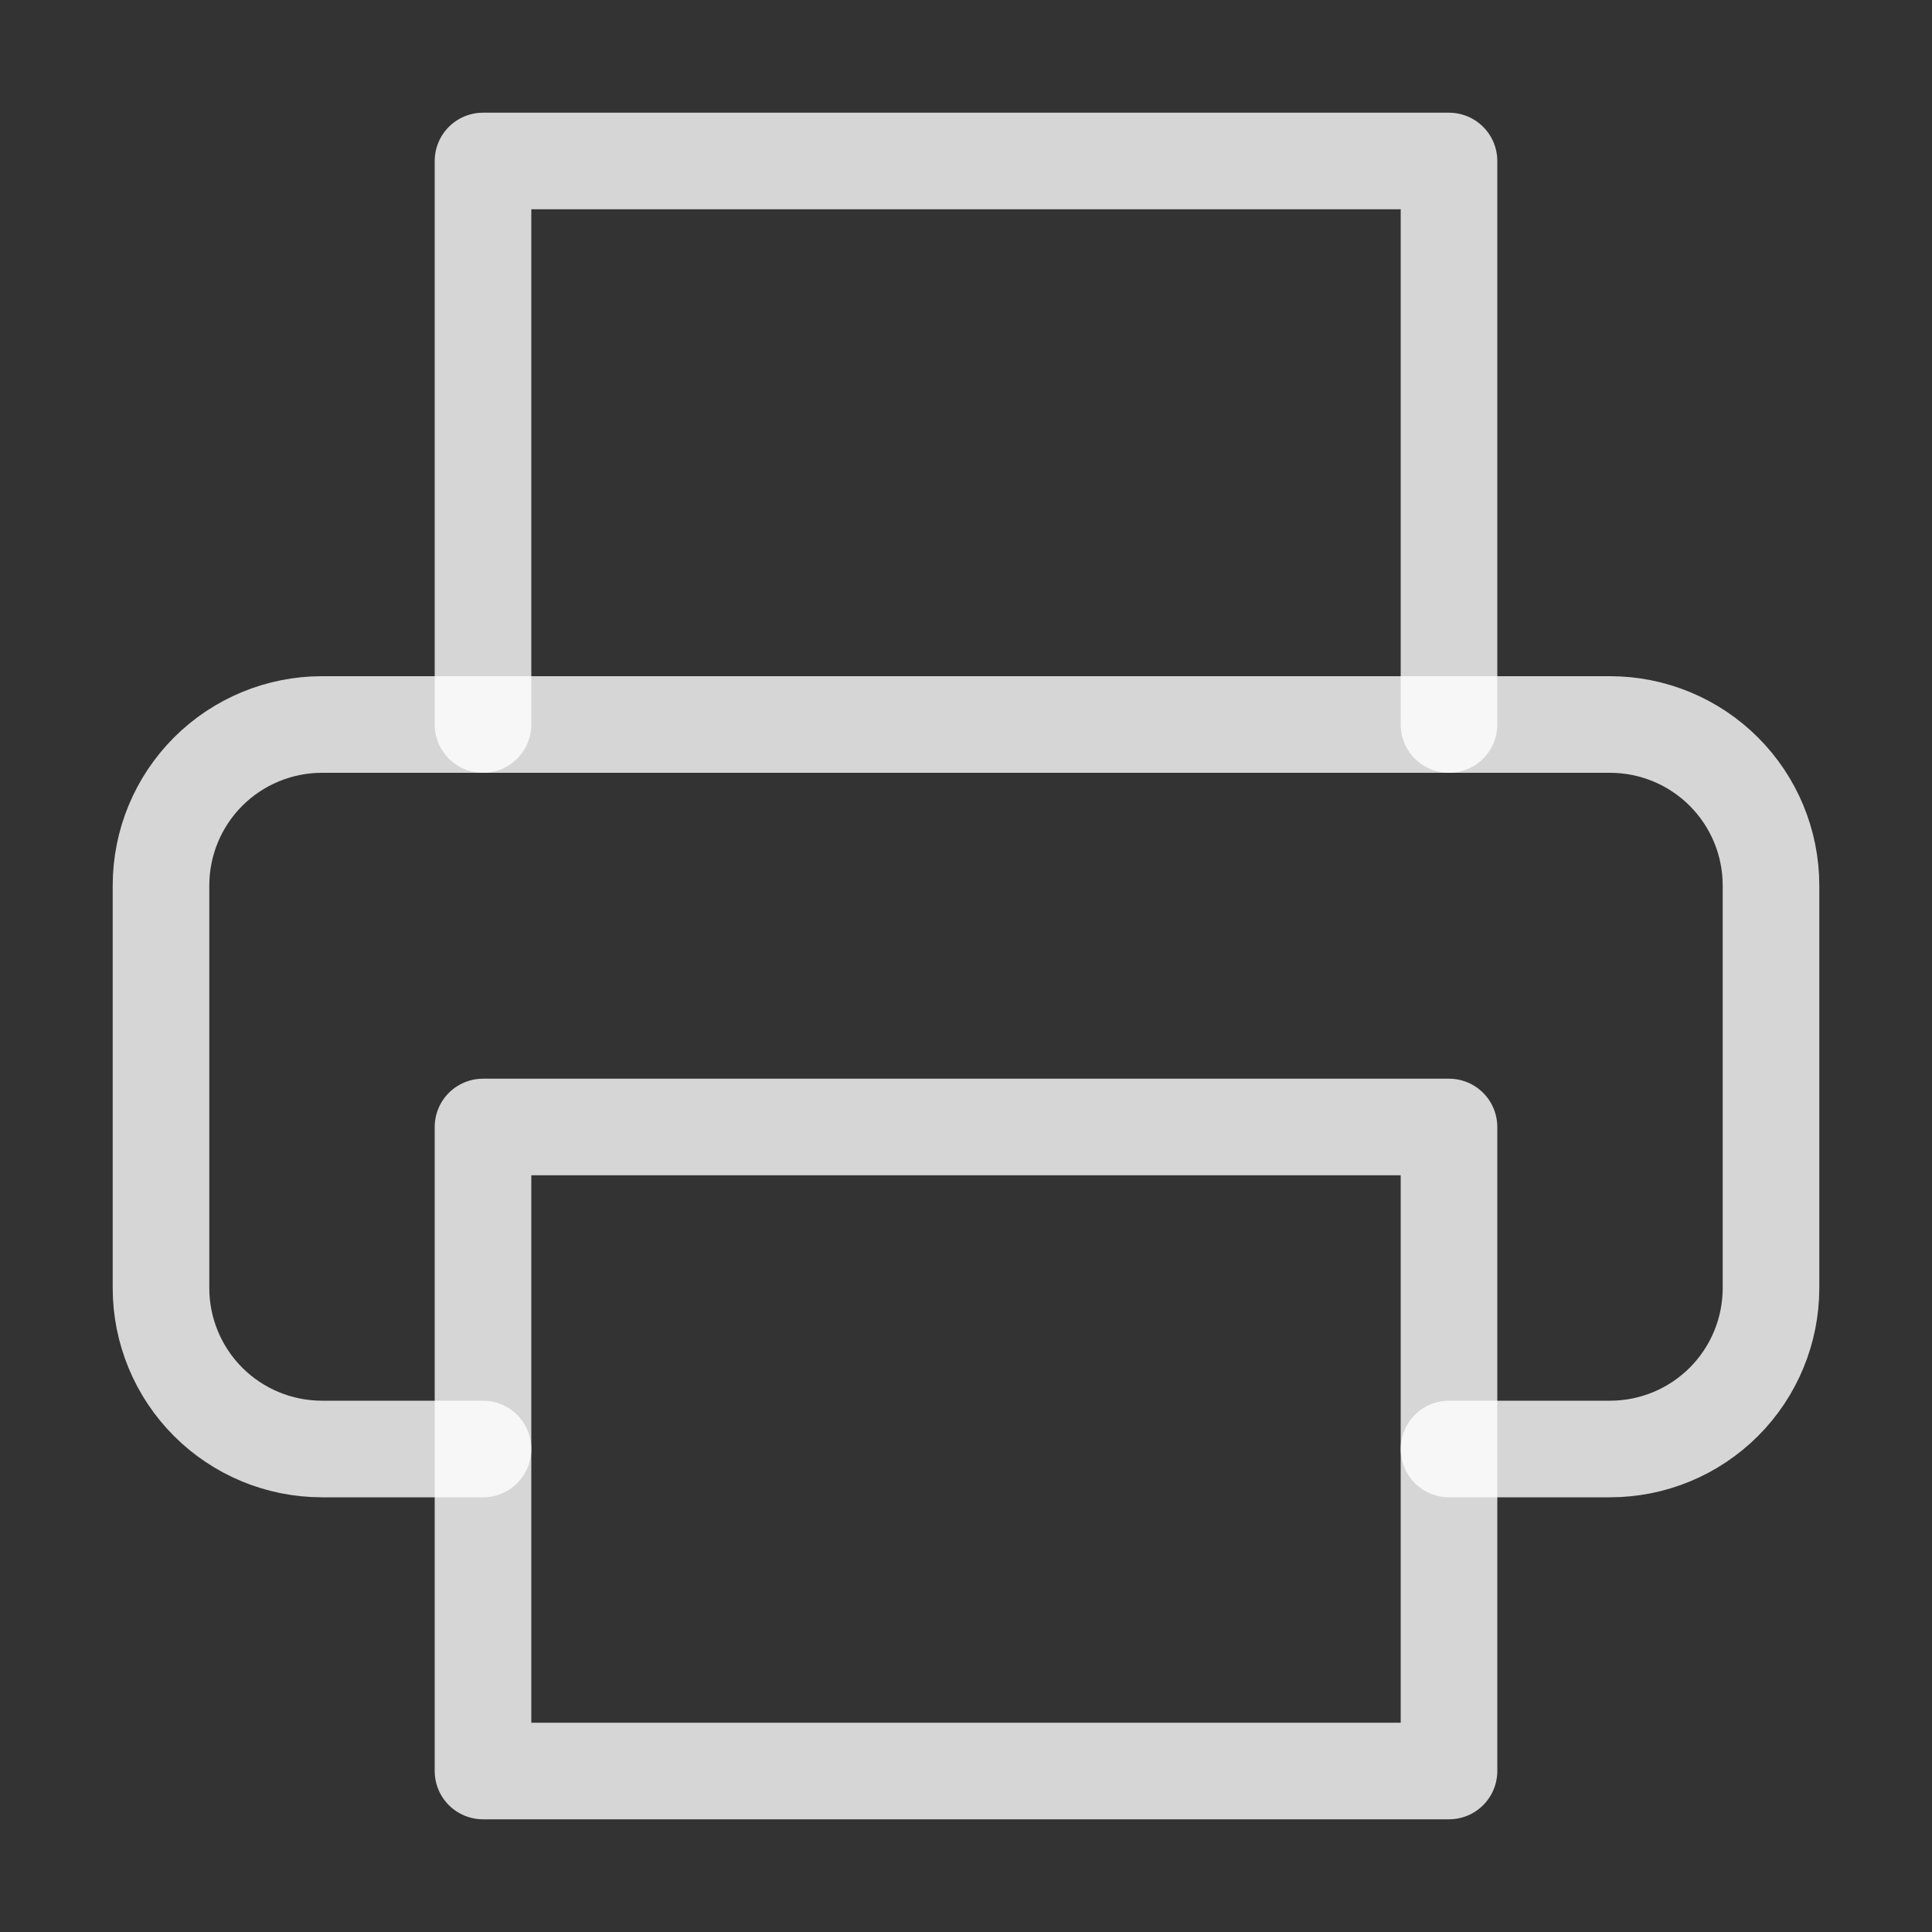
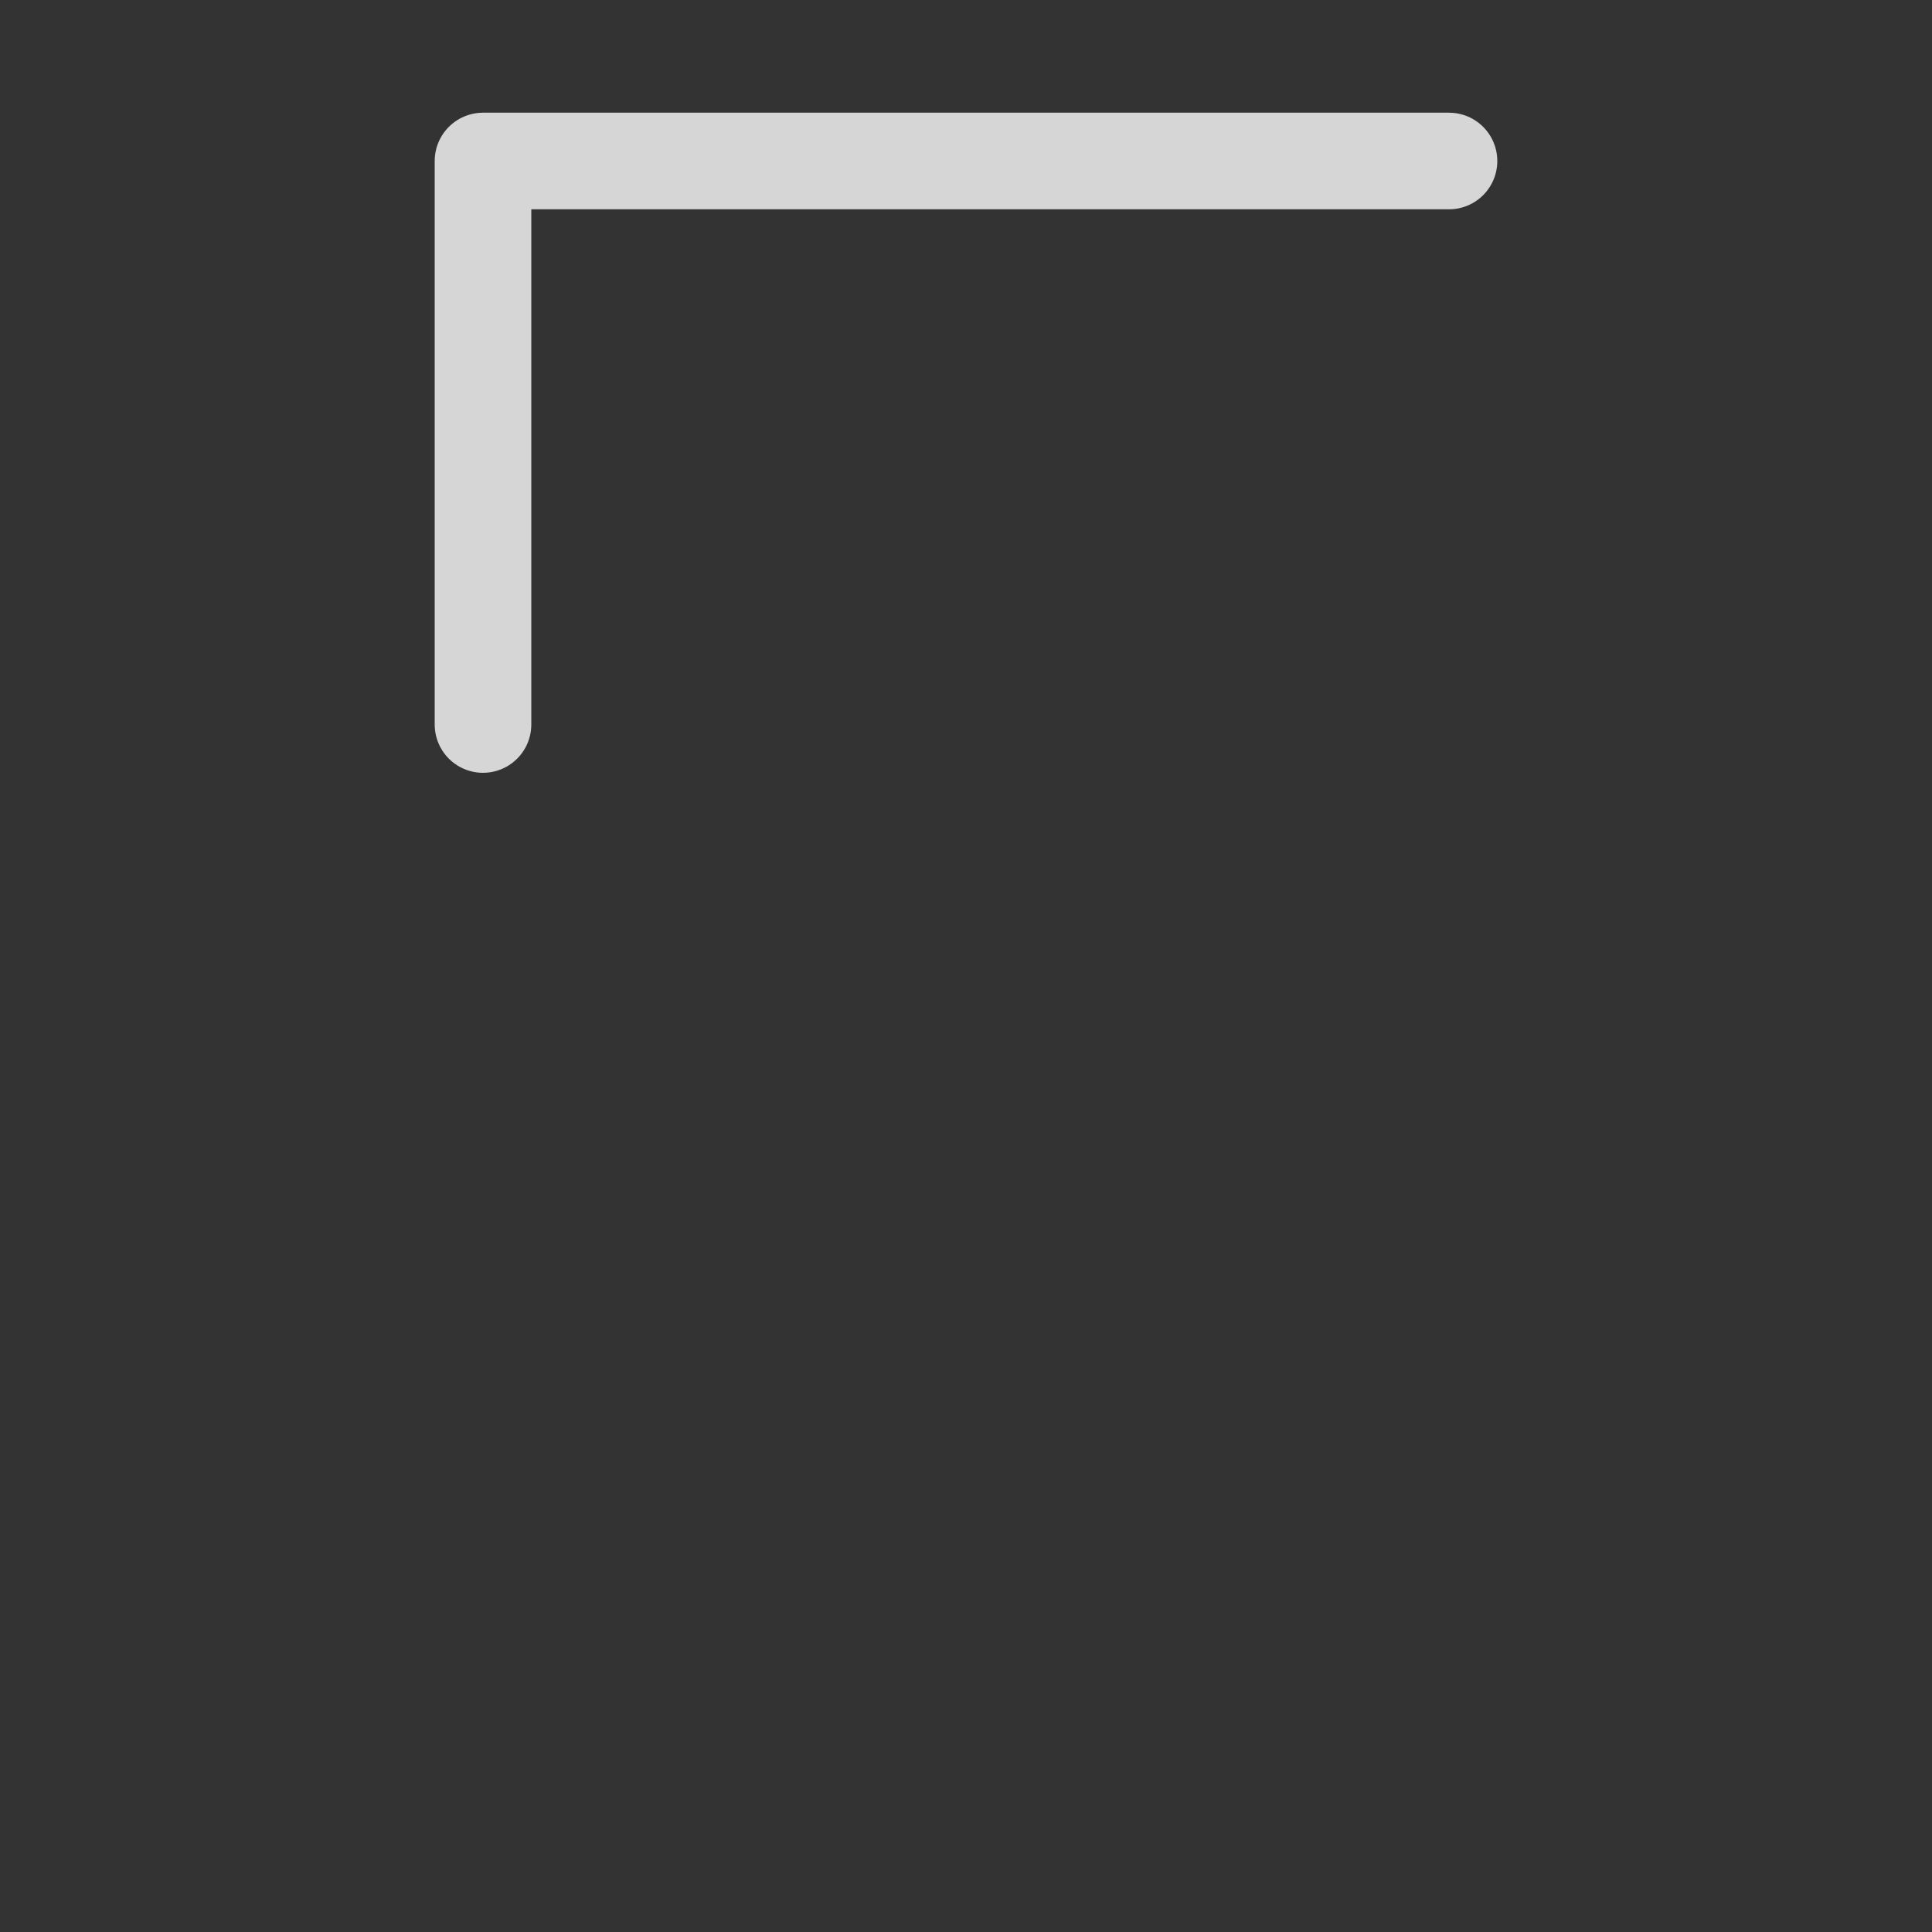
<svg xmlns="http://www.w3.org/2000/svg" width="30" height="30" viewBox="0 0 30 30" fill="none">
  <rect x="0" y="0" width="30" height="30" fill="#333333" stroke="none" />
-   <path d="M7.5 11.25V2.5H22.5V11.25" stroke="white" stroke-opacity="0.8" stroke-width="1.5" stroke-linecap="round" stroke-linejoin="round" />
-   <path d="M7.5 22.5H5C4.337 22.5 3.701 22.237 3.232 21.768C2.763 21.299 2.5 20.663 2.5 20V13.75C2.5 13.087 2.763 12.451 3.232 11.982C3.701 11.513 4.337 11.25 5 11.25H25C25.663 11.25 26.299 11.513 26.768 11.982C27.237 12.451 27.5 13.087 27.5 13.75V20C27.5 20.663 27.237 21.299 26.768 21.768C26.299 22.237 25.663 22.5 25 22.5H22.5" stroke="white" stroke-opacity="0.8" stroke-width="1.5" stroke-linecap="round" stroke-linejoin="round" />
-   <path d="M22.5 17.5H7.5V27.5H22.5V17.5Z" stroke="white" stroke-opacity="0.8" stroke-width="1.5" stroke-linecap="round" stroke-linejoin="round" />
+   <path d="M7.5 11.25V2.5H22.5" stroke="white" stroke-opacity="0.8" stroke-width="1.5" stroke-linecap="round" stroke-linejoin="round" />
</svg>